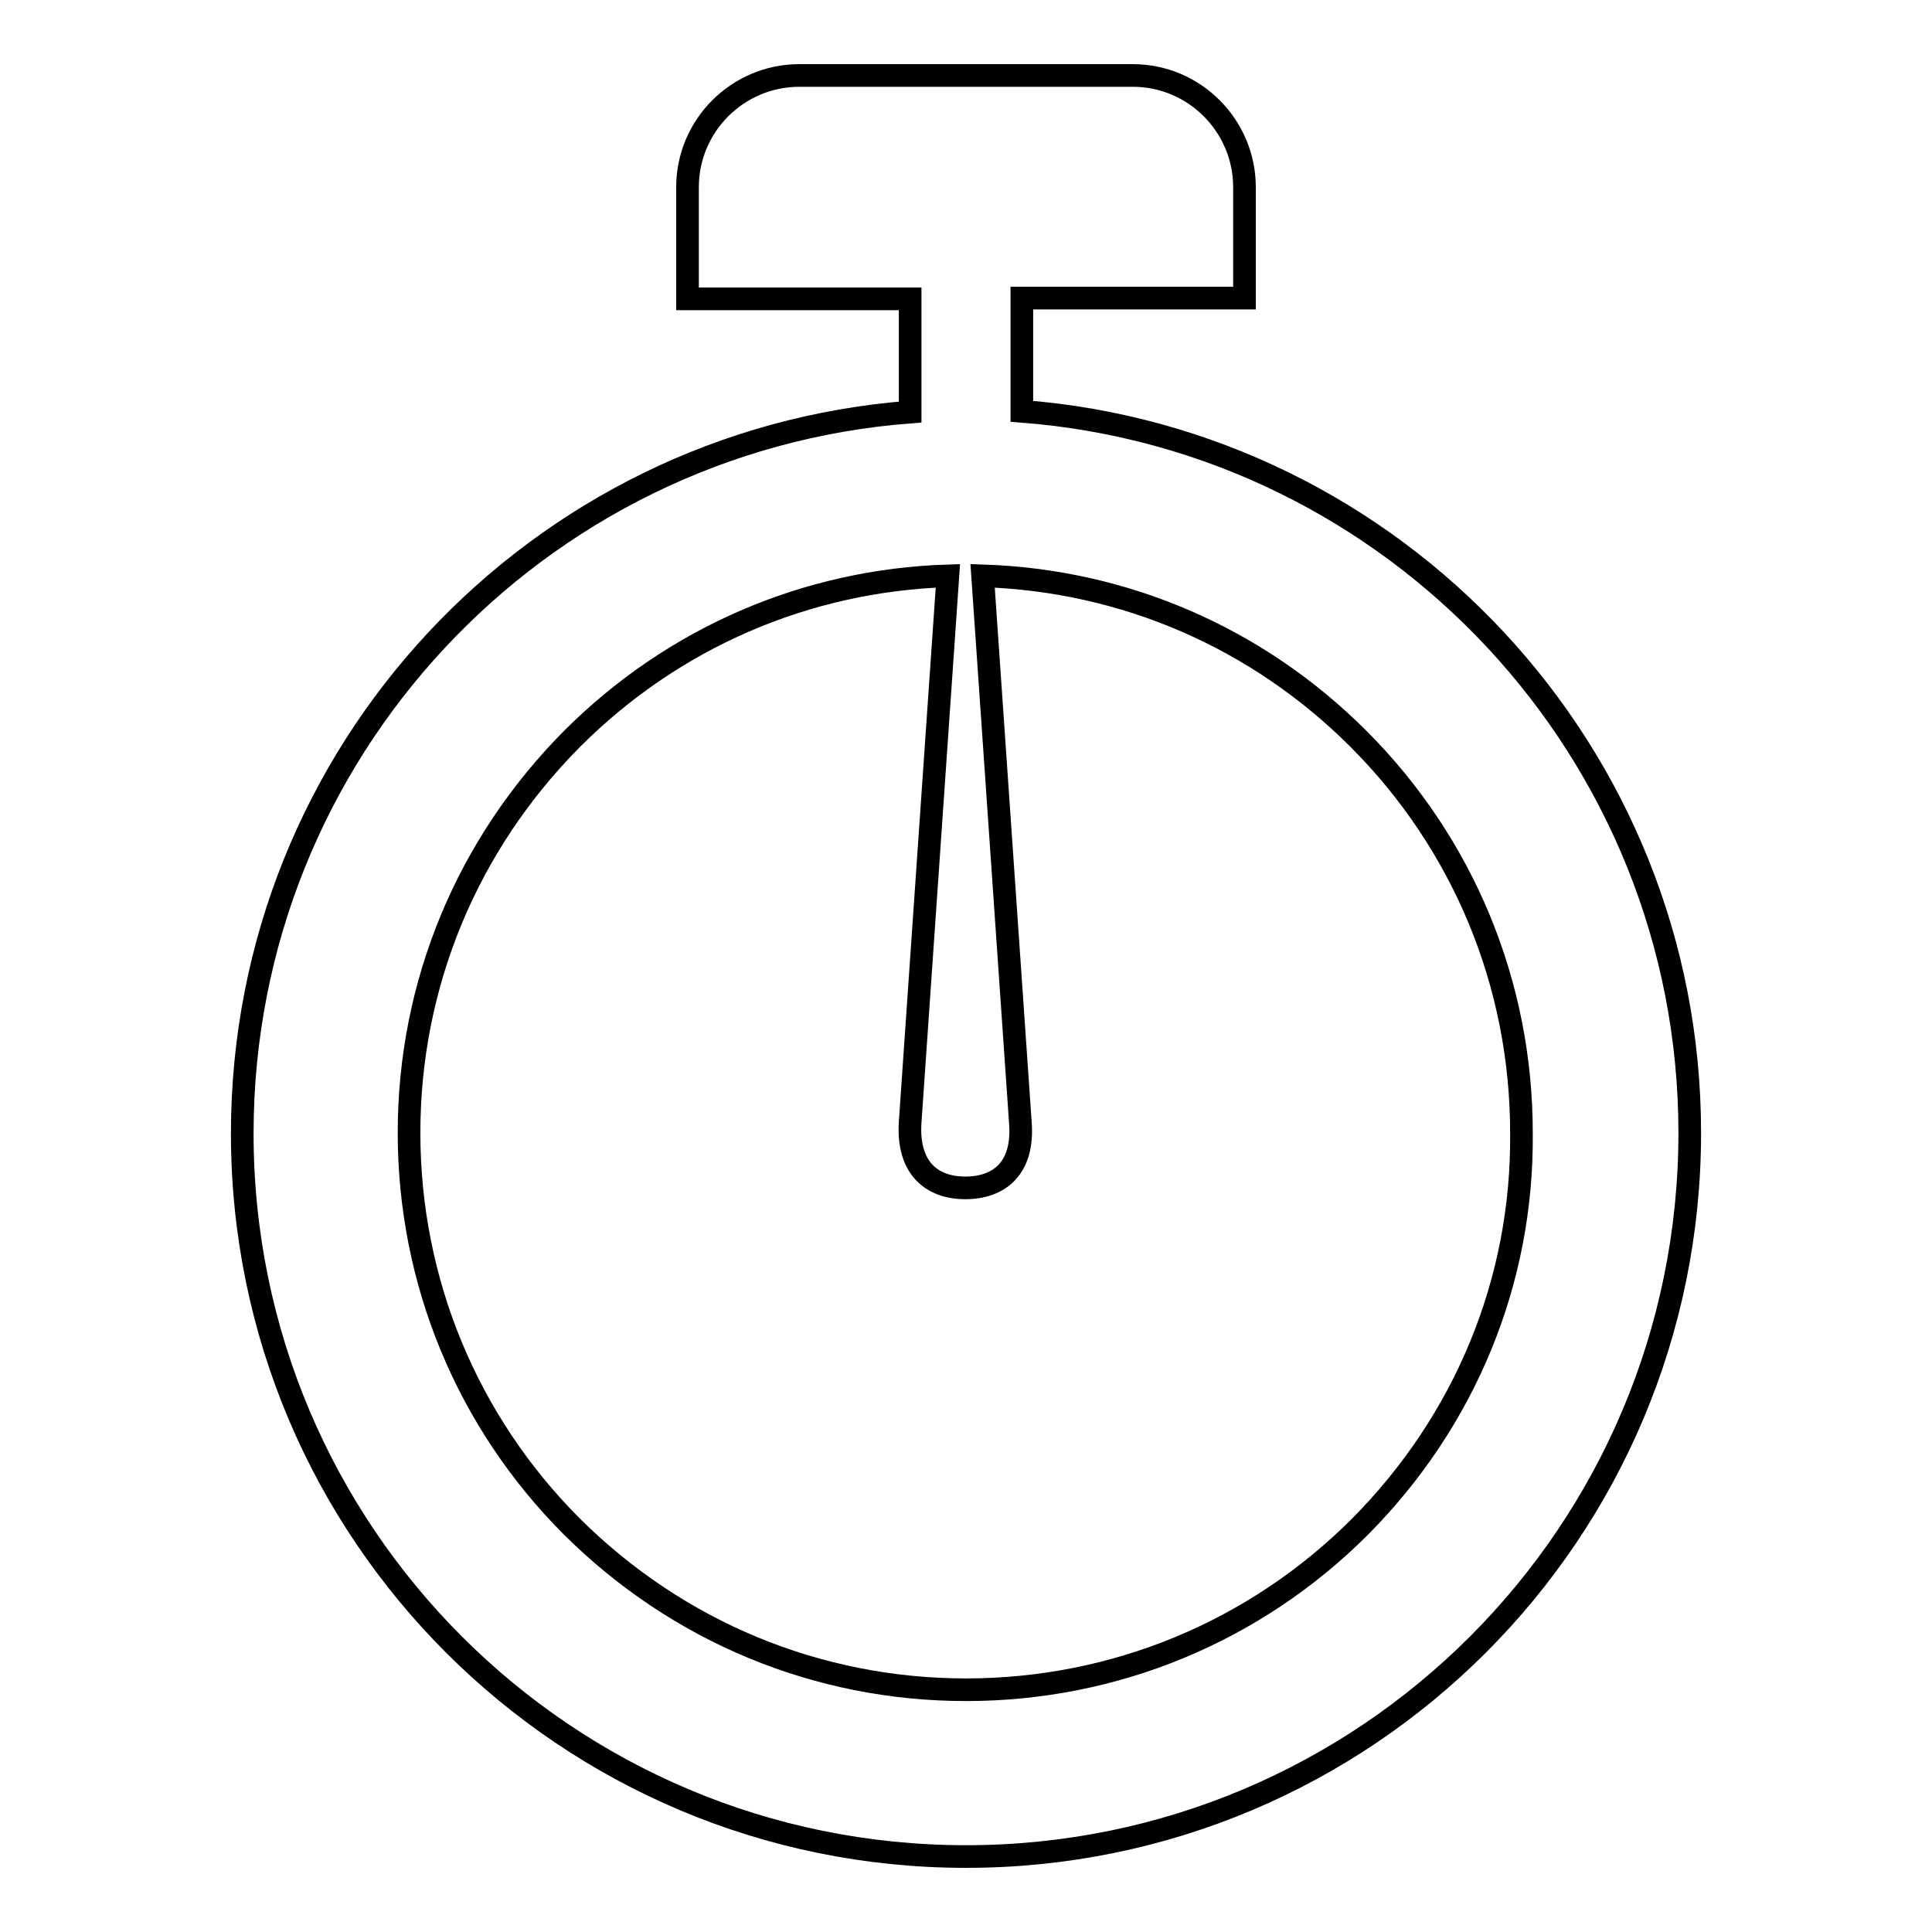
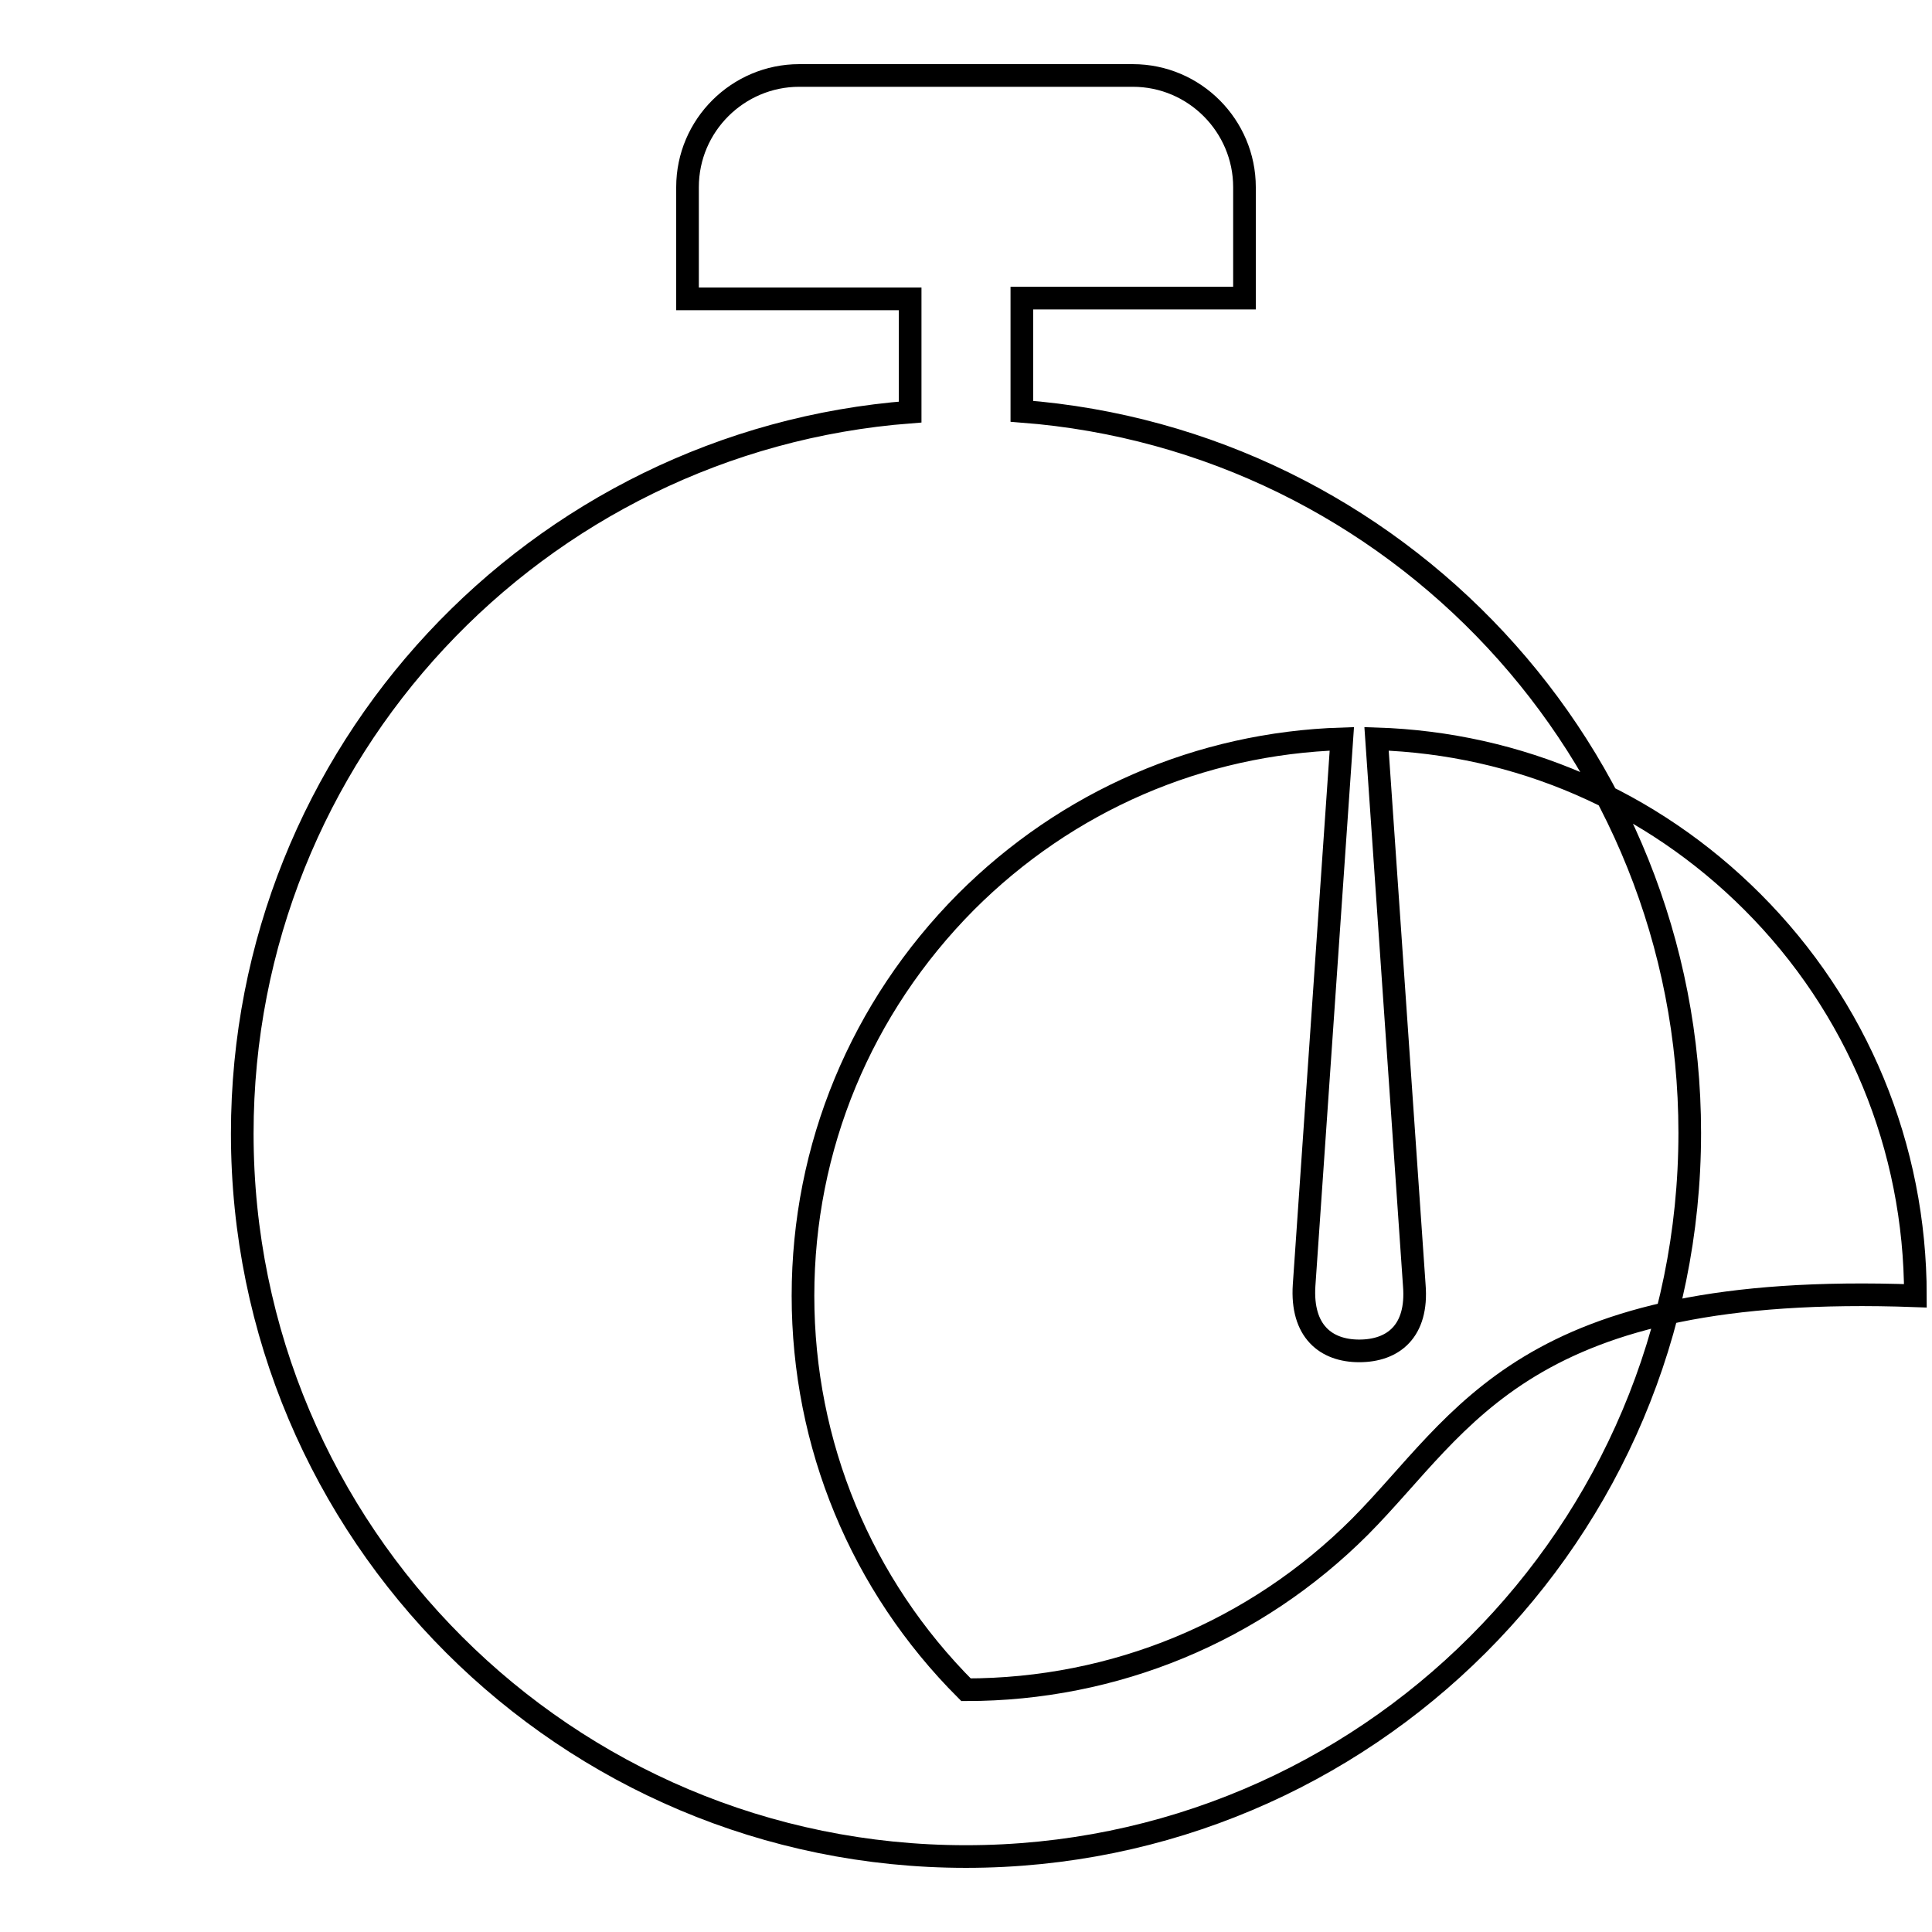
<svg xmlns="http://www.w3.org/2000/svg" version="1.1" x="0px" y="0px" viewBox="0 0 256 256" enable-background="new 0 0 256 256" xml:space="preserve">
  <g>
    <g>
-       <path stroke-width="3" fill-opacity="0" stroke="#000000" d="M135.4,54.5v-15h29.5V24.8c0-8.1-6.6-14.8-14.8-14.8h-44.2c-8.1,0-14.8,6.6-14.8,14.8v14.8h29.5v15c-49.5,3.8-88.5,45.1-88.5,95.6c0,52.9,42.9,95.8,95.9,95.8c53,0,95.9-42.9,95.9-95.9C223.9,99.7,184.9,58.3,135.4,54.5z M180.2,202.3c-13.9,13.9-32.5,21.6-52.2,21.6c-19.7,0-38.2-7.7-52.2-21.6c-13.9-13.9-21.6-32.5-21.6-52.2c0-19.7,7.7-38.2,21.6-52.2c13.4-13.4,31-21,49.8-21.6l-5,72.4c-0.4,6.1,2.9,8.7,7.3,8.7c4.5,0,7.8-2.6,7.3-8.7l-5-72.4c18.8,0.6,36.4,8.2,49.8,21.6c13.9,13.9,21.6,32.5,21.6,52.2C201.8,169.8,194.1,188.3,180.2,202.3L180.2,202.3z" />
+       <path stroke-width="3" fill-opacity="0" stroke="#000000" d="M135.4,54.5v-15h29.5V24.8c0-8.1-6.6-14.8-14.8-14.8h-44.2c-8.1,0-14.8,6.6-14.8,14.8v14.8h29.5v15c-49.5,3.8-88.5,45.1-88.5,95.6c0,52.9,42.9,95.8,95.9,95.8c53,0,95.9-42.9,95.9-95.9C223.9,99.7,184.9,58.3,135.4,54.5z M180.2,202.3c-13.9,13.9-32.5,21.6-52.2,21.6c-13.9-13.9-21.6-32.5-21.6-52.2c0-19.7,7.7-38.2,21.6-52.2c13.4-13.4,31-21,49.8-21.6l-5,72.4c-0.4,6.1,2.9,8.7,7.3,8.7c4.5,0,7.8-2.6,7.3-8.7l-5-72.4c18.8,0.6,36.4,8.2,49.8,21.6c13.9,13.9,21.6,32.5,21.6,52.2C201.8,169.8,194.1,188.3,180.2,202.3L180.2,202.3z" />
    </g>
  </g>
</svg>